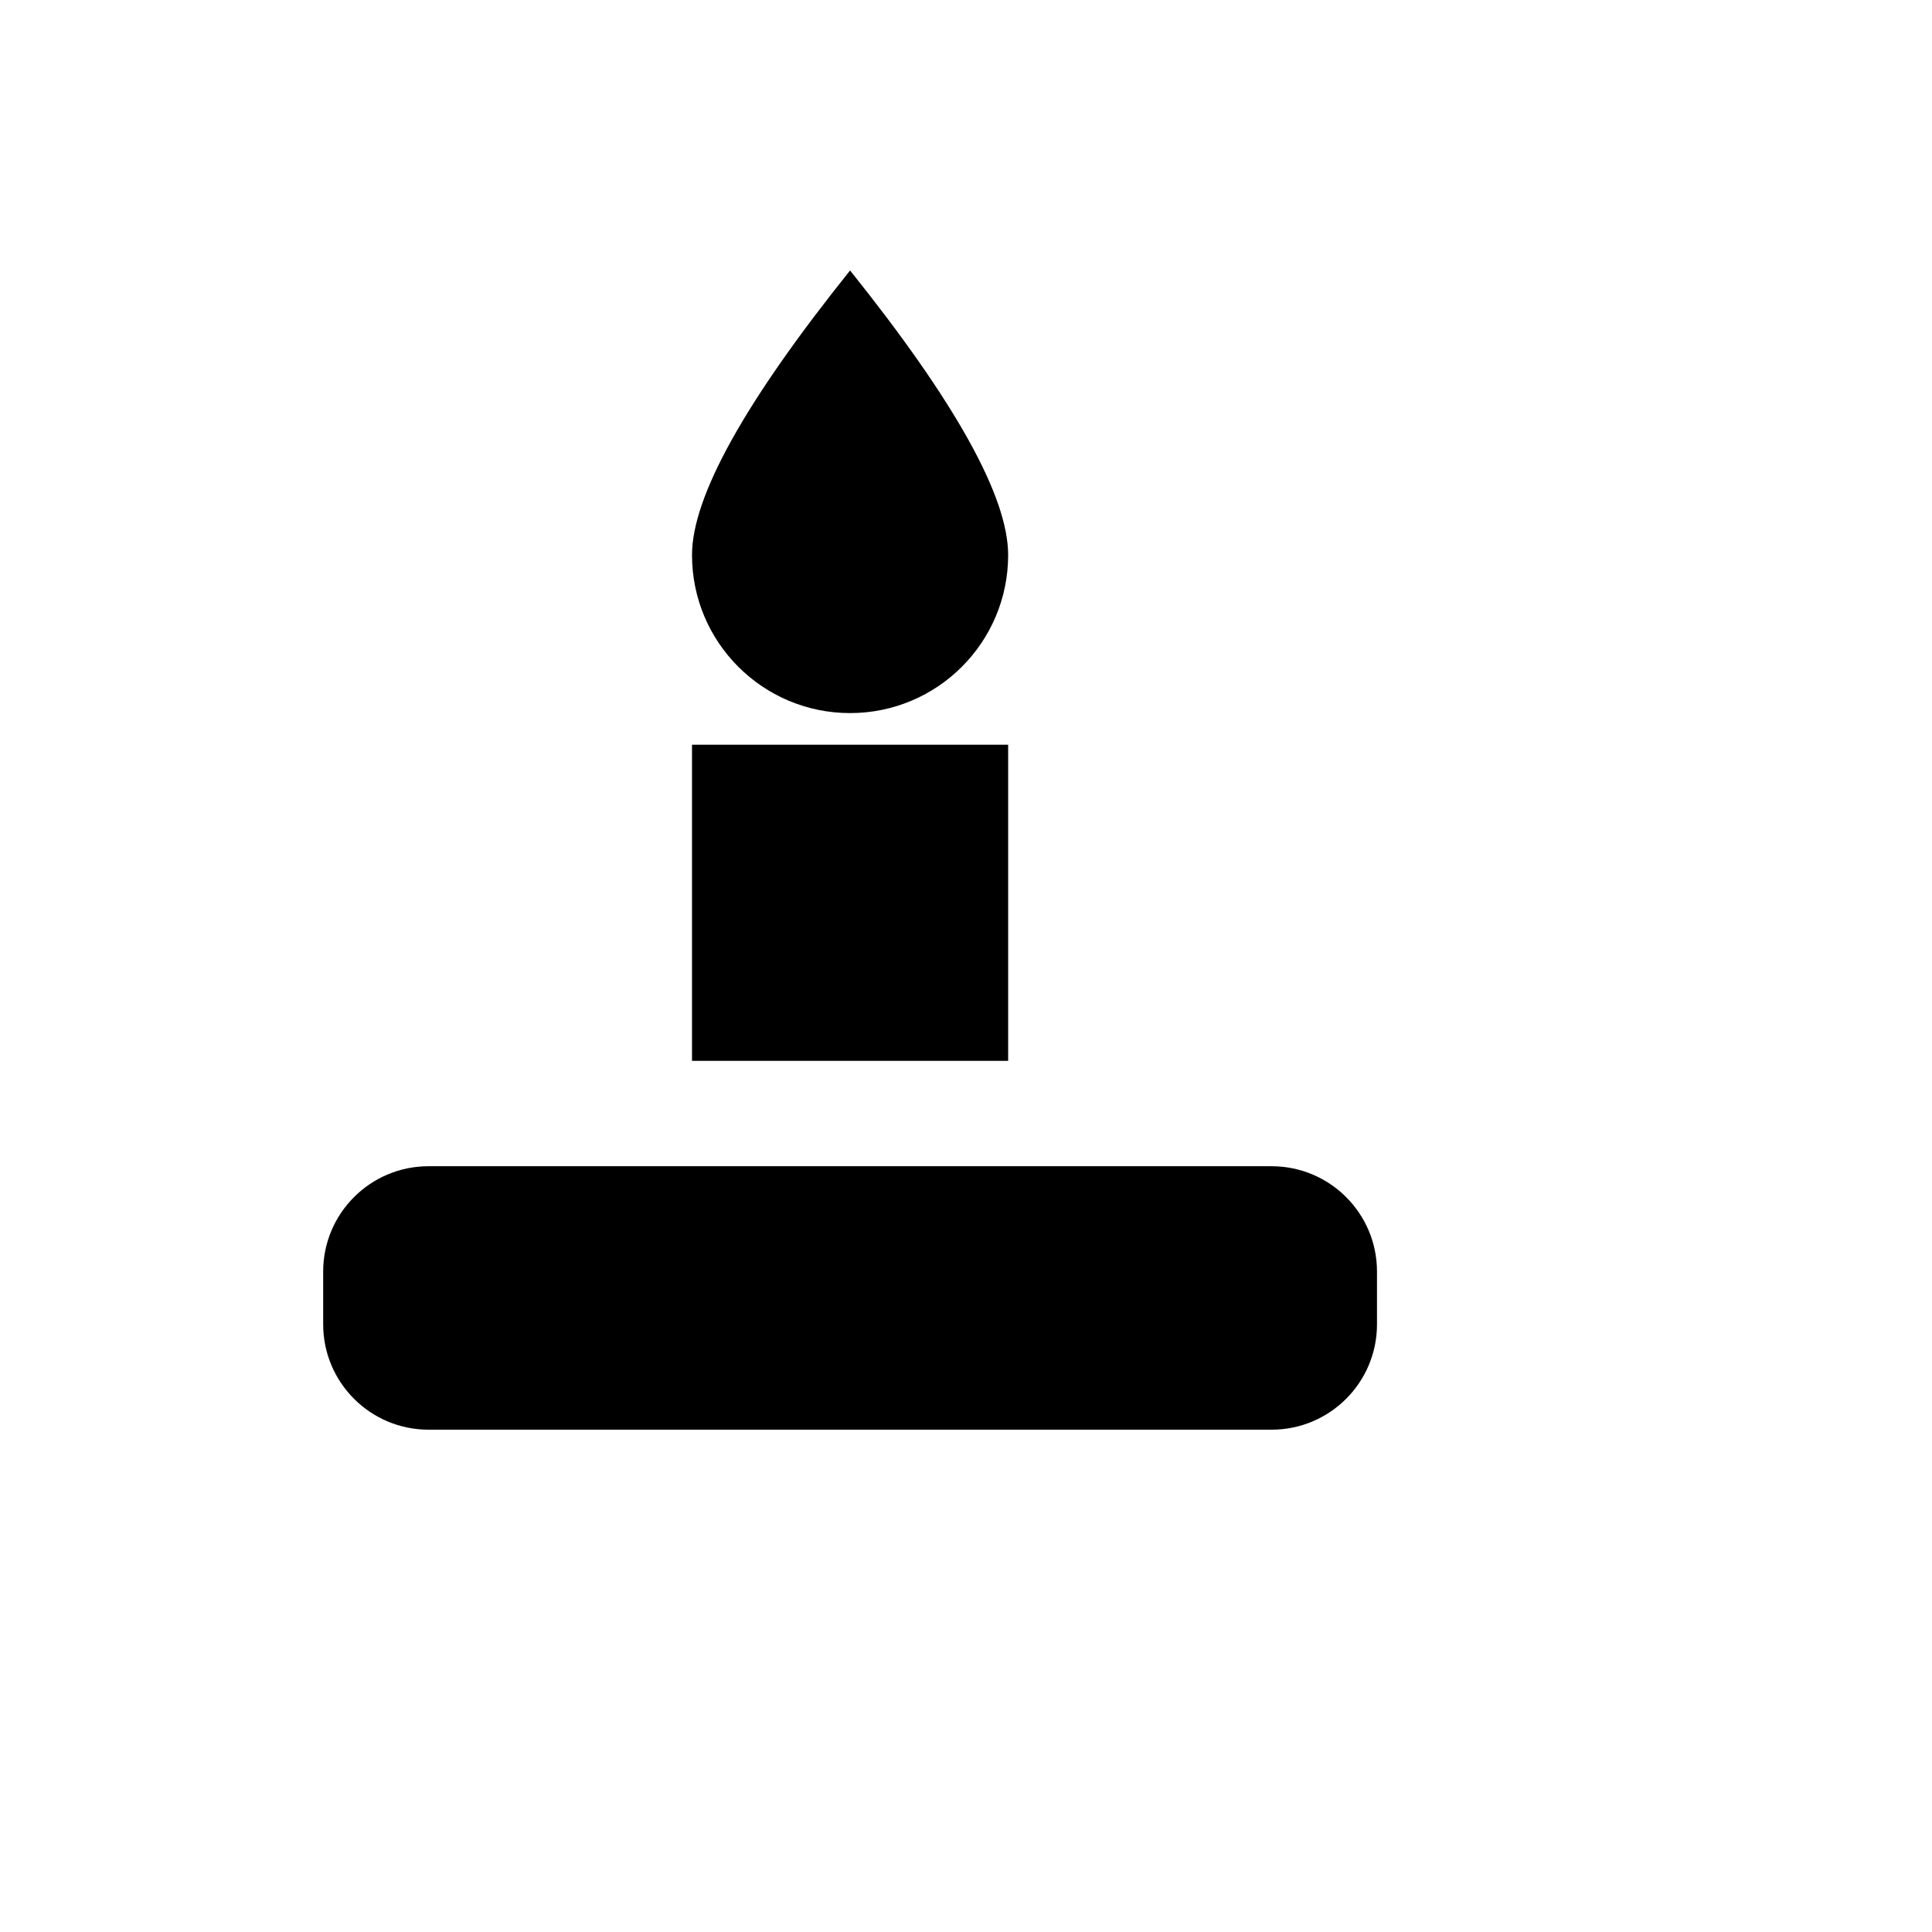
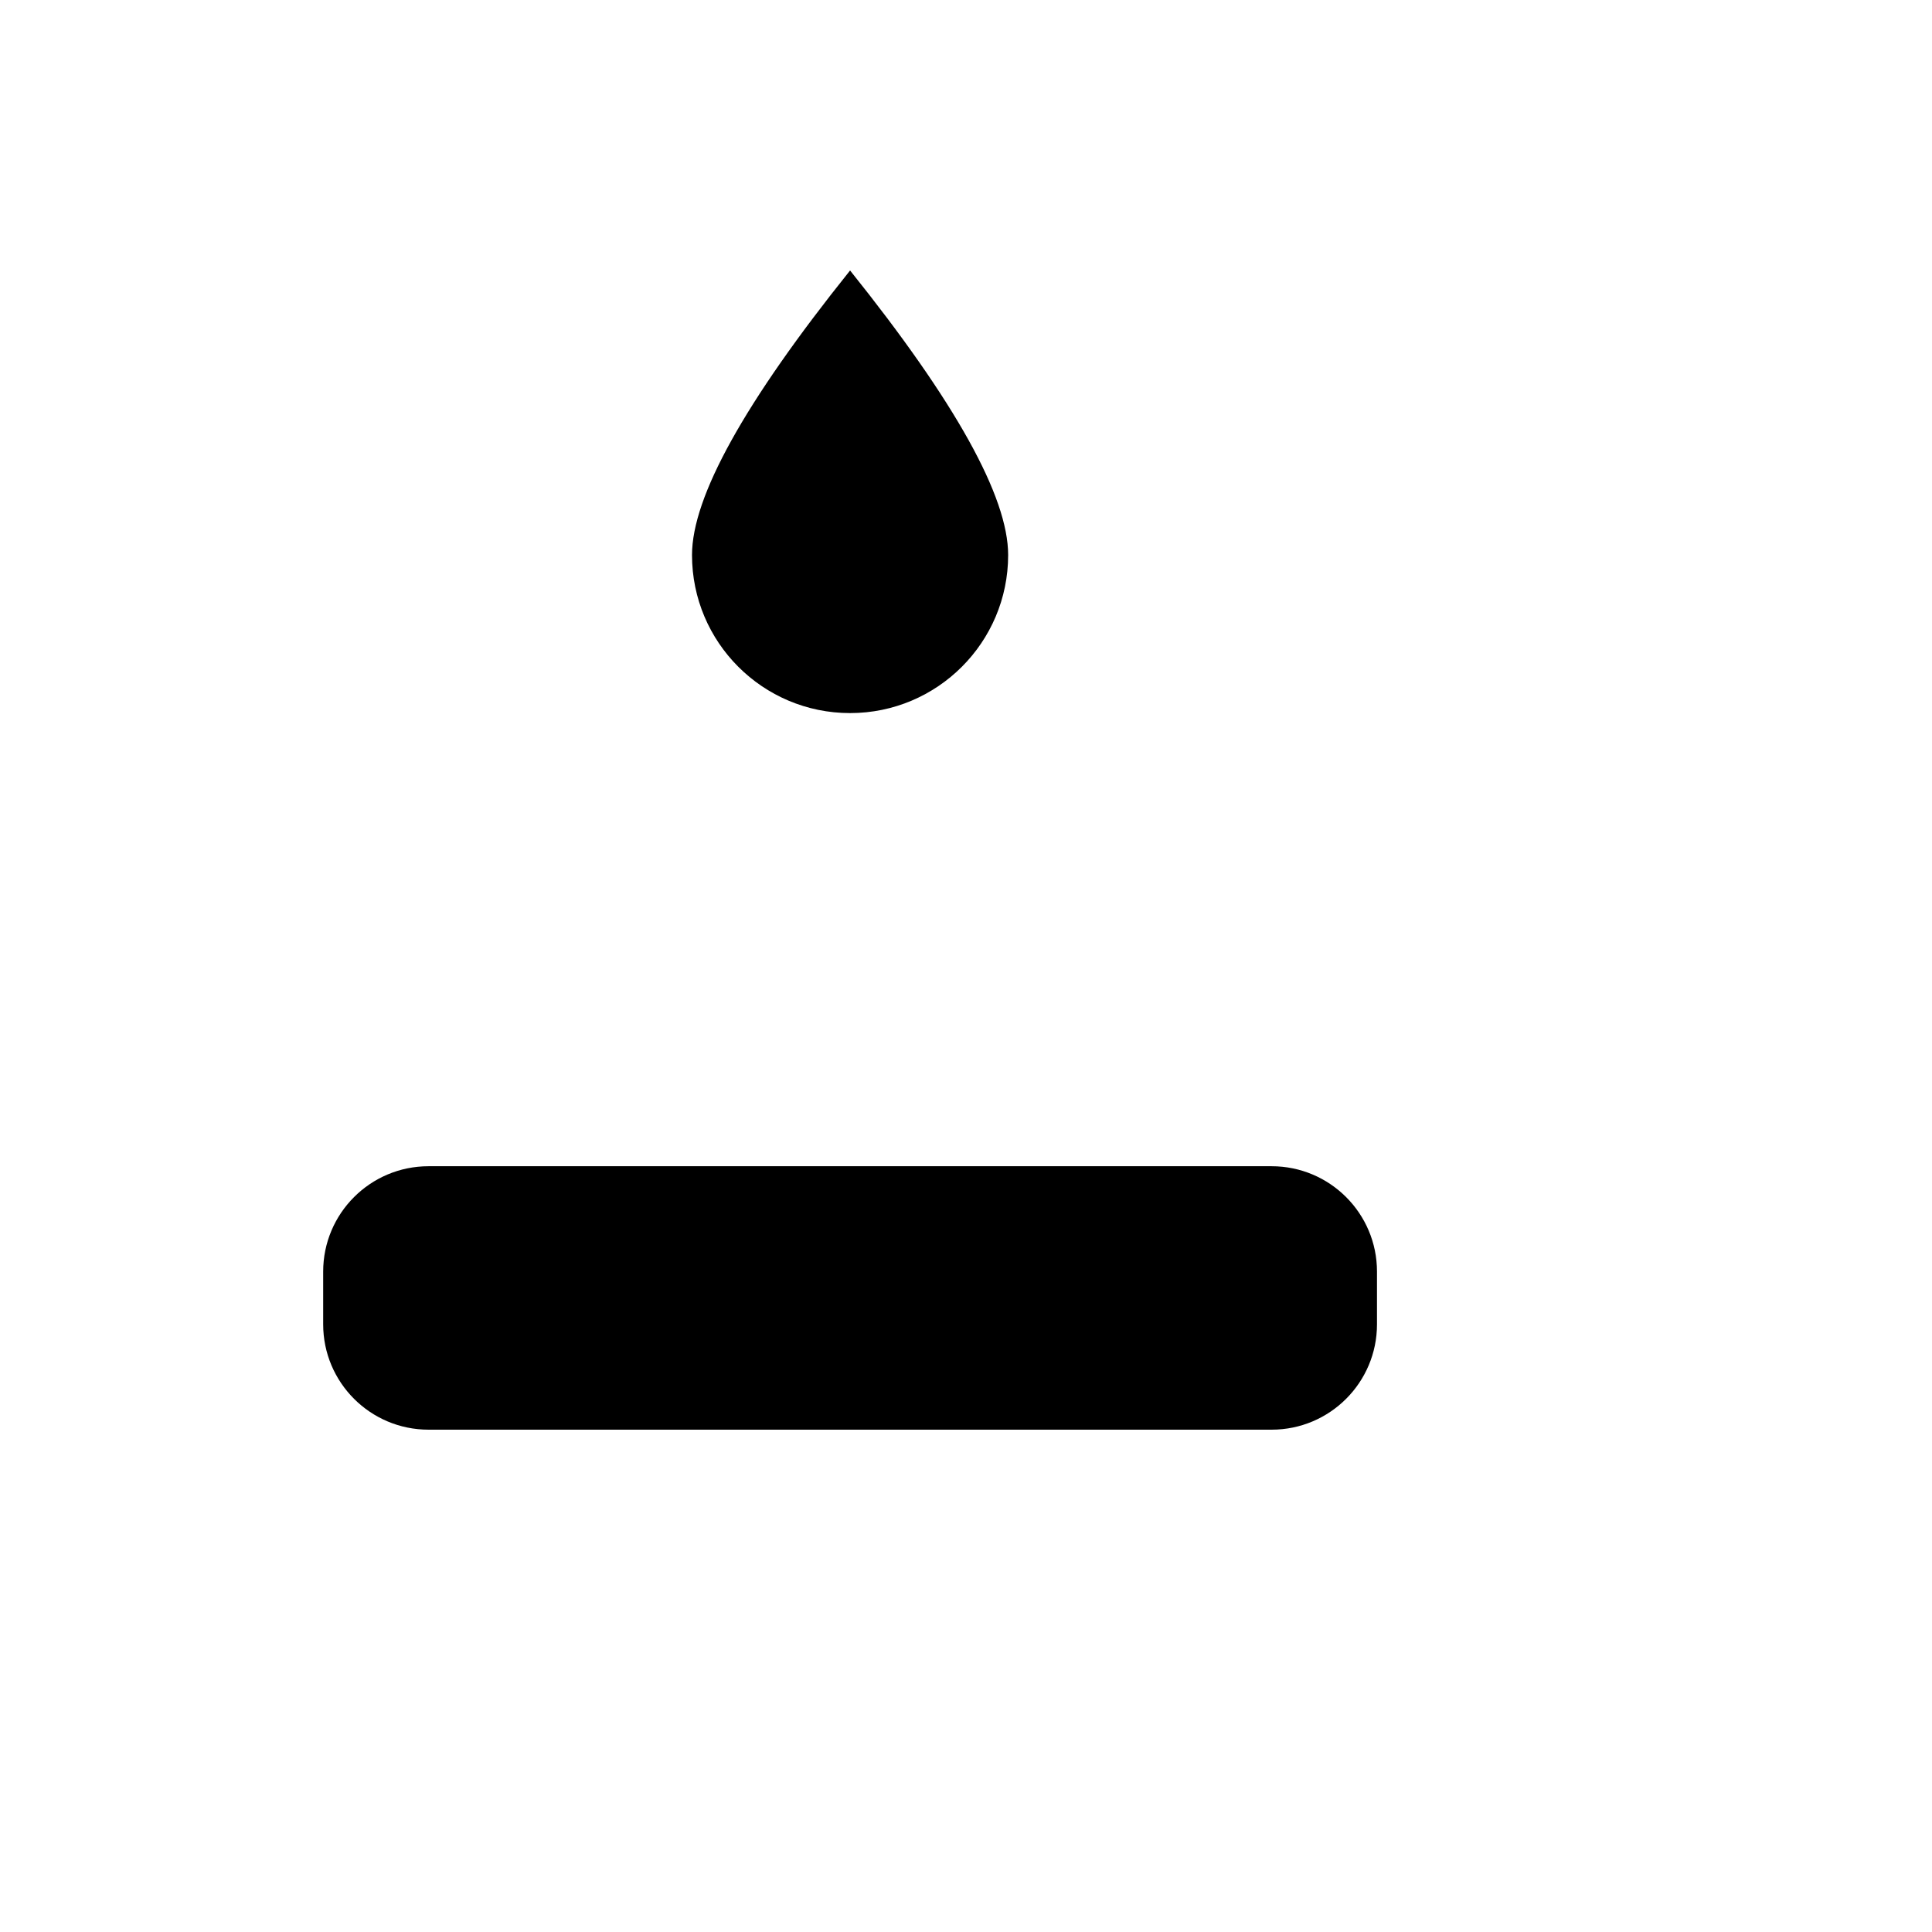
<svg xmlns="http://www.w3.org/2000/svg" version="1.1" width="100%" height="100%" id="svgWorkerArea" viewBox="-25 -25 625 625" style="background: white;">
  <defs id="defsdoc">
    <pattern id="patternBool" x="0" y="0" width="10" height="10" patternUnits="userSpaceOnUse" patternTransform="rotate(35)">
-       <circle cx="5" cy="5" r="4" style="stroke: none;fill: #ff000070;" />
-     </pattern>
+       </pattern>
  </defs>
  <g id="fileImp-414884945" class="cosito">
-     <path id="pathImp-62665959" class="grouped" d="M198.864 215.909C198.864 215.909 301.136 215.909 301.136 215.909 301.136 215.909 301.136 318.182 301.136 318.182 301.136 318.182 198.864 318.182 198.864 318.182 198.864 318.182 198.864 215.909 198.864 215.909 198.864 215.909 198.864 215.909 198.864 215.909M113.636 352.273C113.636 352.273 386.364 352.273 386.364 352.273 405.192 352.273 420.455 367.535 420.455 386.364 420.455 386.364 420.455 403.409 420.455 403.409 420.455 422.238 405.192 437.5 386.364 437.5 386.364 437.5 113.636 437.5 113.636 437.5 94.808 437.5 79.546 422.238 79.546 403.409 79.546 403.409 79.546 386.364 79.546 386.364 79.546 367.535 94.808 352.273 113.636 352.273 113.636 352.273 113.636 352.273 113.636 352.273M250 205.682C221.757 205.682 198.864 182.788 198.864 154.546 198.864 135.71 215.909 105.028 250 62.5 284.091 105.028 301.136 135.71 301.136 154.546 301.136 182.788 278.243 205.682 250 205.682 250 205.682 250 205.682 250 205.682" />
+     <path id="pathImp-62665959" class="grouped" d="M198.864 215.909M113.636 352.273C113.636 352.273 386.364 352.273 386.364 352.273 405.192 352.273 420.455 367.535 420.455 386.364 420.455 386.364 420.455 403.409 420.455 403.409 420.455 422.238 405.192 437.5 386.364 437.5 386.364 437.5 113.636 437.5 113.636 437.5 94.808 437.5 79.546 422.238 79.546 403.409 79.546 403.409 79.546 386.364 79.546 386.364 79.546 367.535 94.808 352.273 113.636 352.273 113.636 352.273 113.636 352.273 113.636 352.273M250 205.682C221.757 205.682 198.864 182.788 198.864 154.546 198.864 135.71 215.909 105.028 250 62.5 284.091 105.028 301.136 135.71 301.136 154.546 301.136 182.788 278.243 205.682 250 205.682 250 205.682 250 205.682 250 205.682" />
  </g>
</svg>